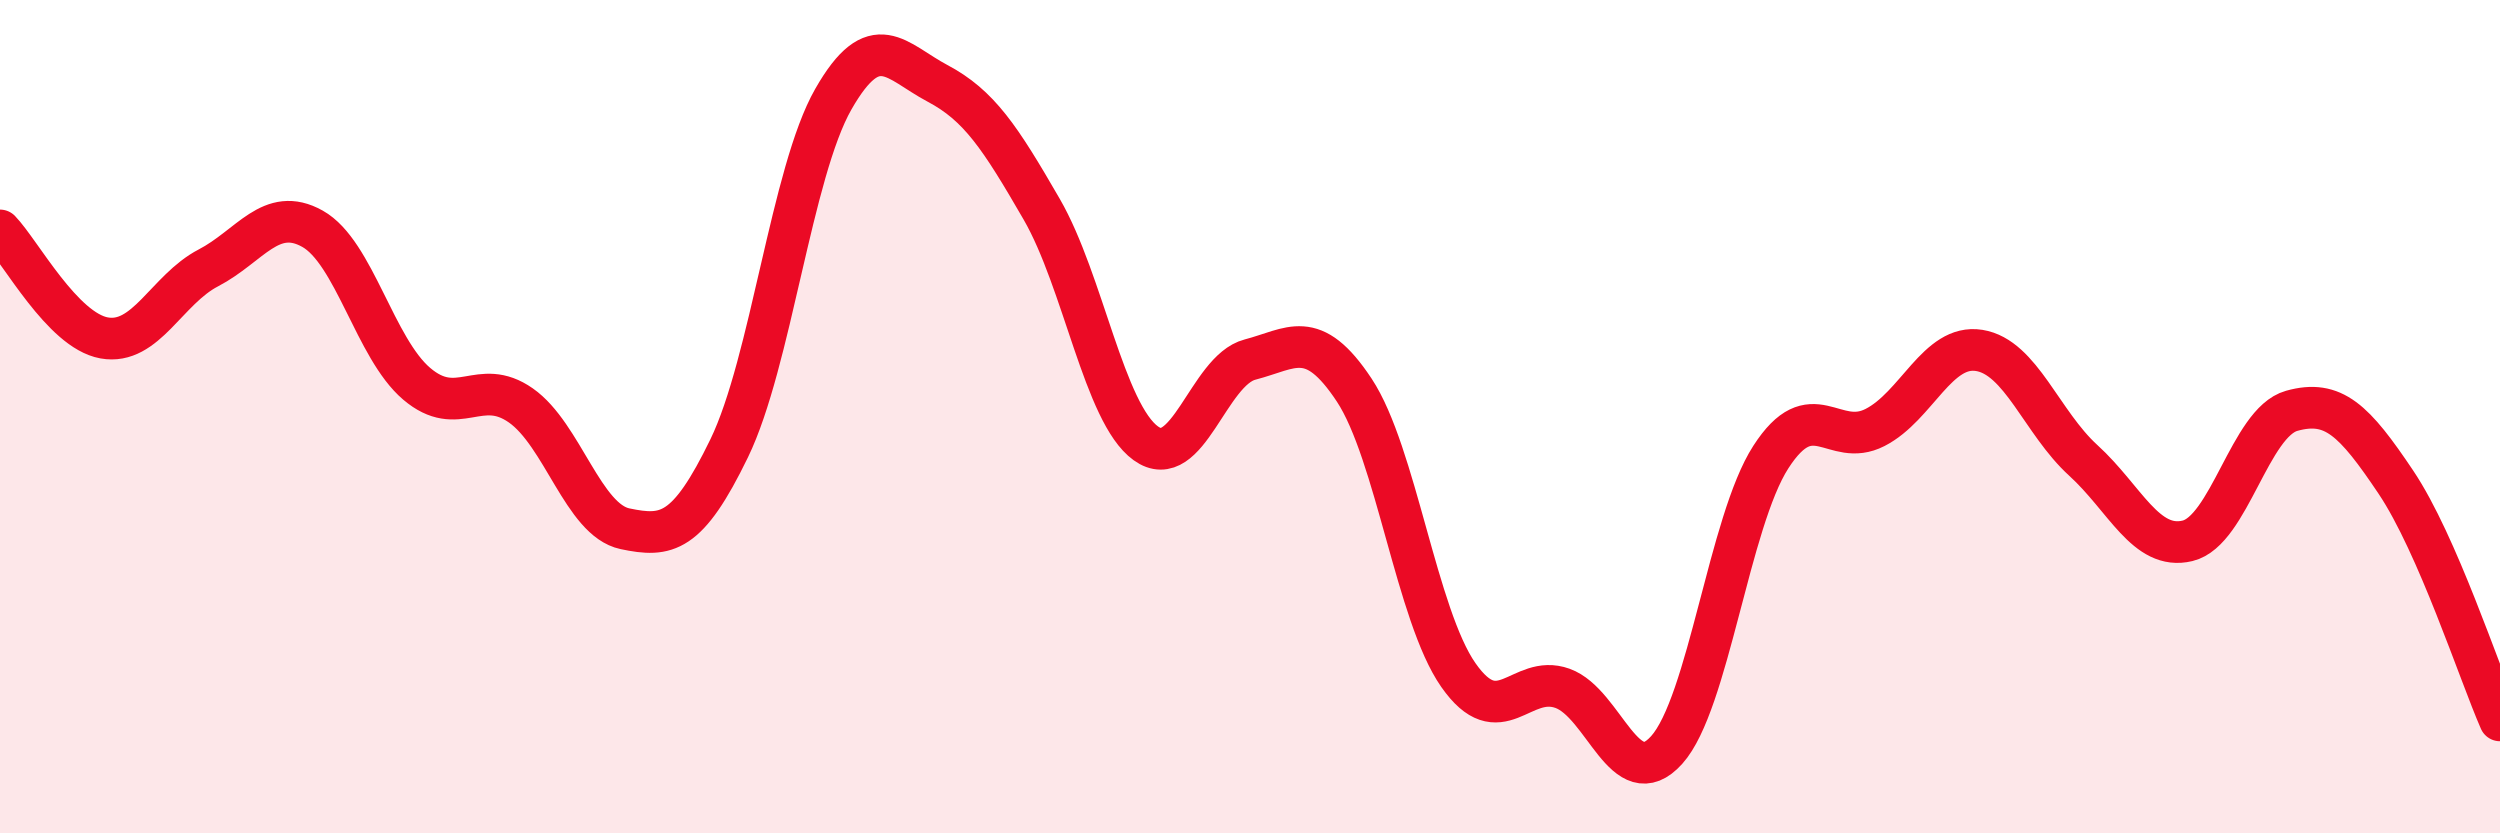
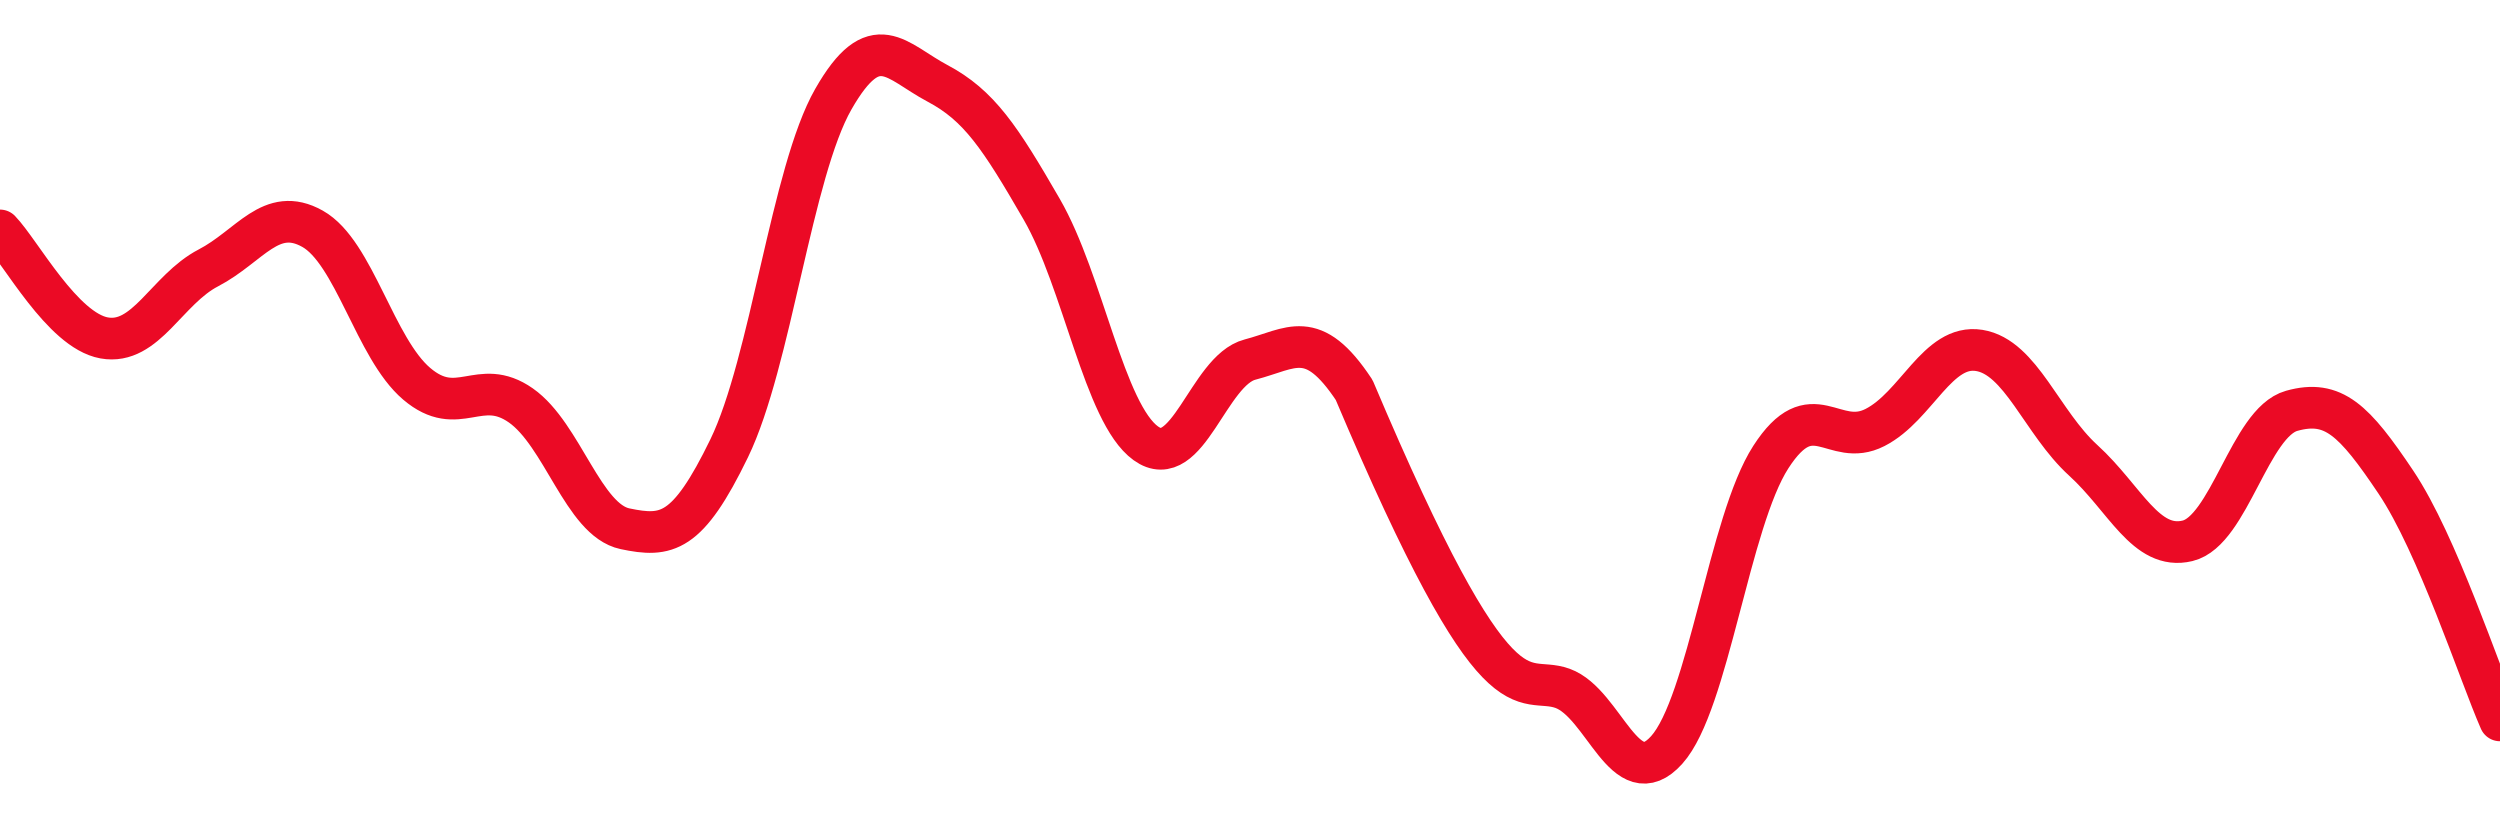
<svg xmlns="http://www.w3.org/2000/svg" width="60" height="20" viewBox="0 0 60 20">
-   <path d="M 0,5.53 C 0.5,6.05 1.5,7.93 2.5,8.11 C 3.5,8.29 4,6.95 5,6.43 C 6,5.91 6.5,4.93 7.5,5.49 C 8.5,6.05 9,8.36 10,9.21 C 11,10.06 11.5,9.03 12.5,9.73 C 13.5,10.43 14,12.48 15,12.69 C 16,12.9 16.5,12.82 17.5,10.76 C 18.5,8.7 19,4.13 20,2.38 C 21,0.63 21.5,1.47 22.5,2 C 23.5,2.53 24,3.29 25,5.02 C 26,6.75 26.5,9.92 27.5,10.64 C 28.5,11.36 29,8.89 30,8.63 C 31,8.37 31.5,7.85 32.5,9.36 C 33.5,10.87 34,14.77 35,16.2 C 36,17.63 36.5,16.16 37.5,16.52 C 38.5,16.88 39,19.11 40,18 C 41,16.89 41.5,12.52 42.5,10.97 C 43.5,9.42 44,10.77 45,10.26 C 46,9.75 46.5,8.25 47.5,8.41 C 48.5,8.57 49,10.14 50,11.05 C 51,11.96 51.5,13.22 52.5,12.98 C 53.5,12.74 54,10.14 55,9.86 C 56,9.58 56.5,10.08 57.5,11.57 C 58.5,13.06 59.5,16.15 60,17.29L60 20L0 20Z" fill="#EB0A25" opacity="0.1" stroke-linecap="round" stroke-linejoin="round" />
-   <path d="M 0,5.53 C 0.5,6.05 1.5,7.93 2.5,8.11 C 3.5,8.29 4,6.95 5,6.43 C 6,5.91 6.5,4.93 7.5,5.49 C 8.5,6.05 9,8.36 10,9.21 C 11,10.06 11.5,9.03 12.5,9.73 C 13.5,10.43 14,12.48 15,12.69 C 16,12.9 16.5,12.82 17.5,10.76 C 18.5,8.7 19,4.13 20,2.38 C 21,0.63 21.5,1.47 22.5,2 C 23.5,2.53 24,3.29 25,5.02 C 26,6.75 26.5,9.92 27.5,10.64 C 28.5,11.36 29,8.89 30,8.63 C 31,8.37 31.5,7.85 32.5,9.36 C 33.5,10.87 34,14.77 35,16.2 C 36,17.63 36.5,16.16 37.5,16.52 C 38.5,16.88 39,19.11 40,18 C 41,16.89 41.5,12.52 42.5,10.97 C 43.5,9.42 44,10.77 45,10.26 C 46,9.75 46.5,8.25 47.5,8.41 C 48.5,8.57 49,10.14 50,11.05 C 51,11.96 51.5,13.22 52.5,12.98 C 53.5,12.74 54,10.14 55,9.86 C 56,9.58 56.5,10.08 57.5,11.57 C 58.5,13.06 59.5,16.15 60,17.29" stroke="#EB0A25" stroke-width="1" fill="none" stroke-linecap="round" stroke-linejoin="round" />
+   <path d="M 0,5.53 C 0.5,6.05 1.5,7.93 2.5,8.11 C 3.5,8.29 4,6.95 5,6.43 C 6,5.91 6.5,4.93 7.5,5.49 C 8.5,6.05 9,8.36 10,9.21 C 11,10.06 11.5,9.03 12.5,9.73 C 13.5,10.43 14,12.48 15,12.69 C 16,12.9 16.5,12.82 17.5,10.76 C 18.5,8.7 19,4.13 20,2.38 C 21,0.63 21.5,1.47 22.5,2 C 23.5,2.53 24,3.29 25,5.02 C 26,6.75 26.5,9.92 27.5,10.64 C 28.5,11.36 29,8.89 30,8.63 C 31,8.37 31.5,7.85 32.5,9.36 C 36,17.63 36.5,16.16 37.5,16.52 C 38.5,16.88 39,19.11 40,18 C 41,16.89 41.5,12.52 42.5,10.97 C 43.5,9.42 44,10.77 45,10.26 C 46,9.75 46.5,8.25 47.5,8.41 C 48.5,8.57 49,10.14 50,11.05 C 51,11.96 51.5,13.22 52.5,12.98 C 53.5,12.74 54,10.14 55,9.86 C 56,9.58 56.5,10.08 57.5,11.57 C 58.5,13.06 59.5,16.15 60,17.29" stroke="#EB0A25" stroke-width="1" fill="none" stroke-linecap="round" stroke-linejoin="round" />
</svg>